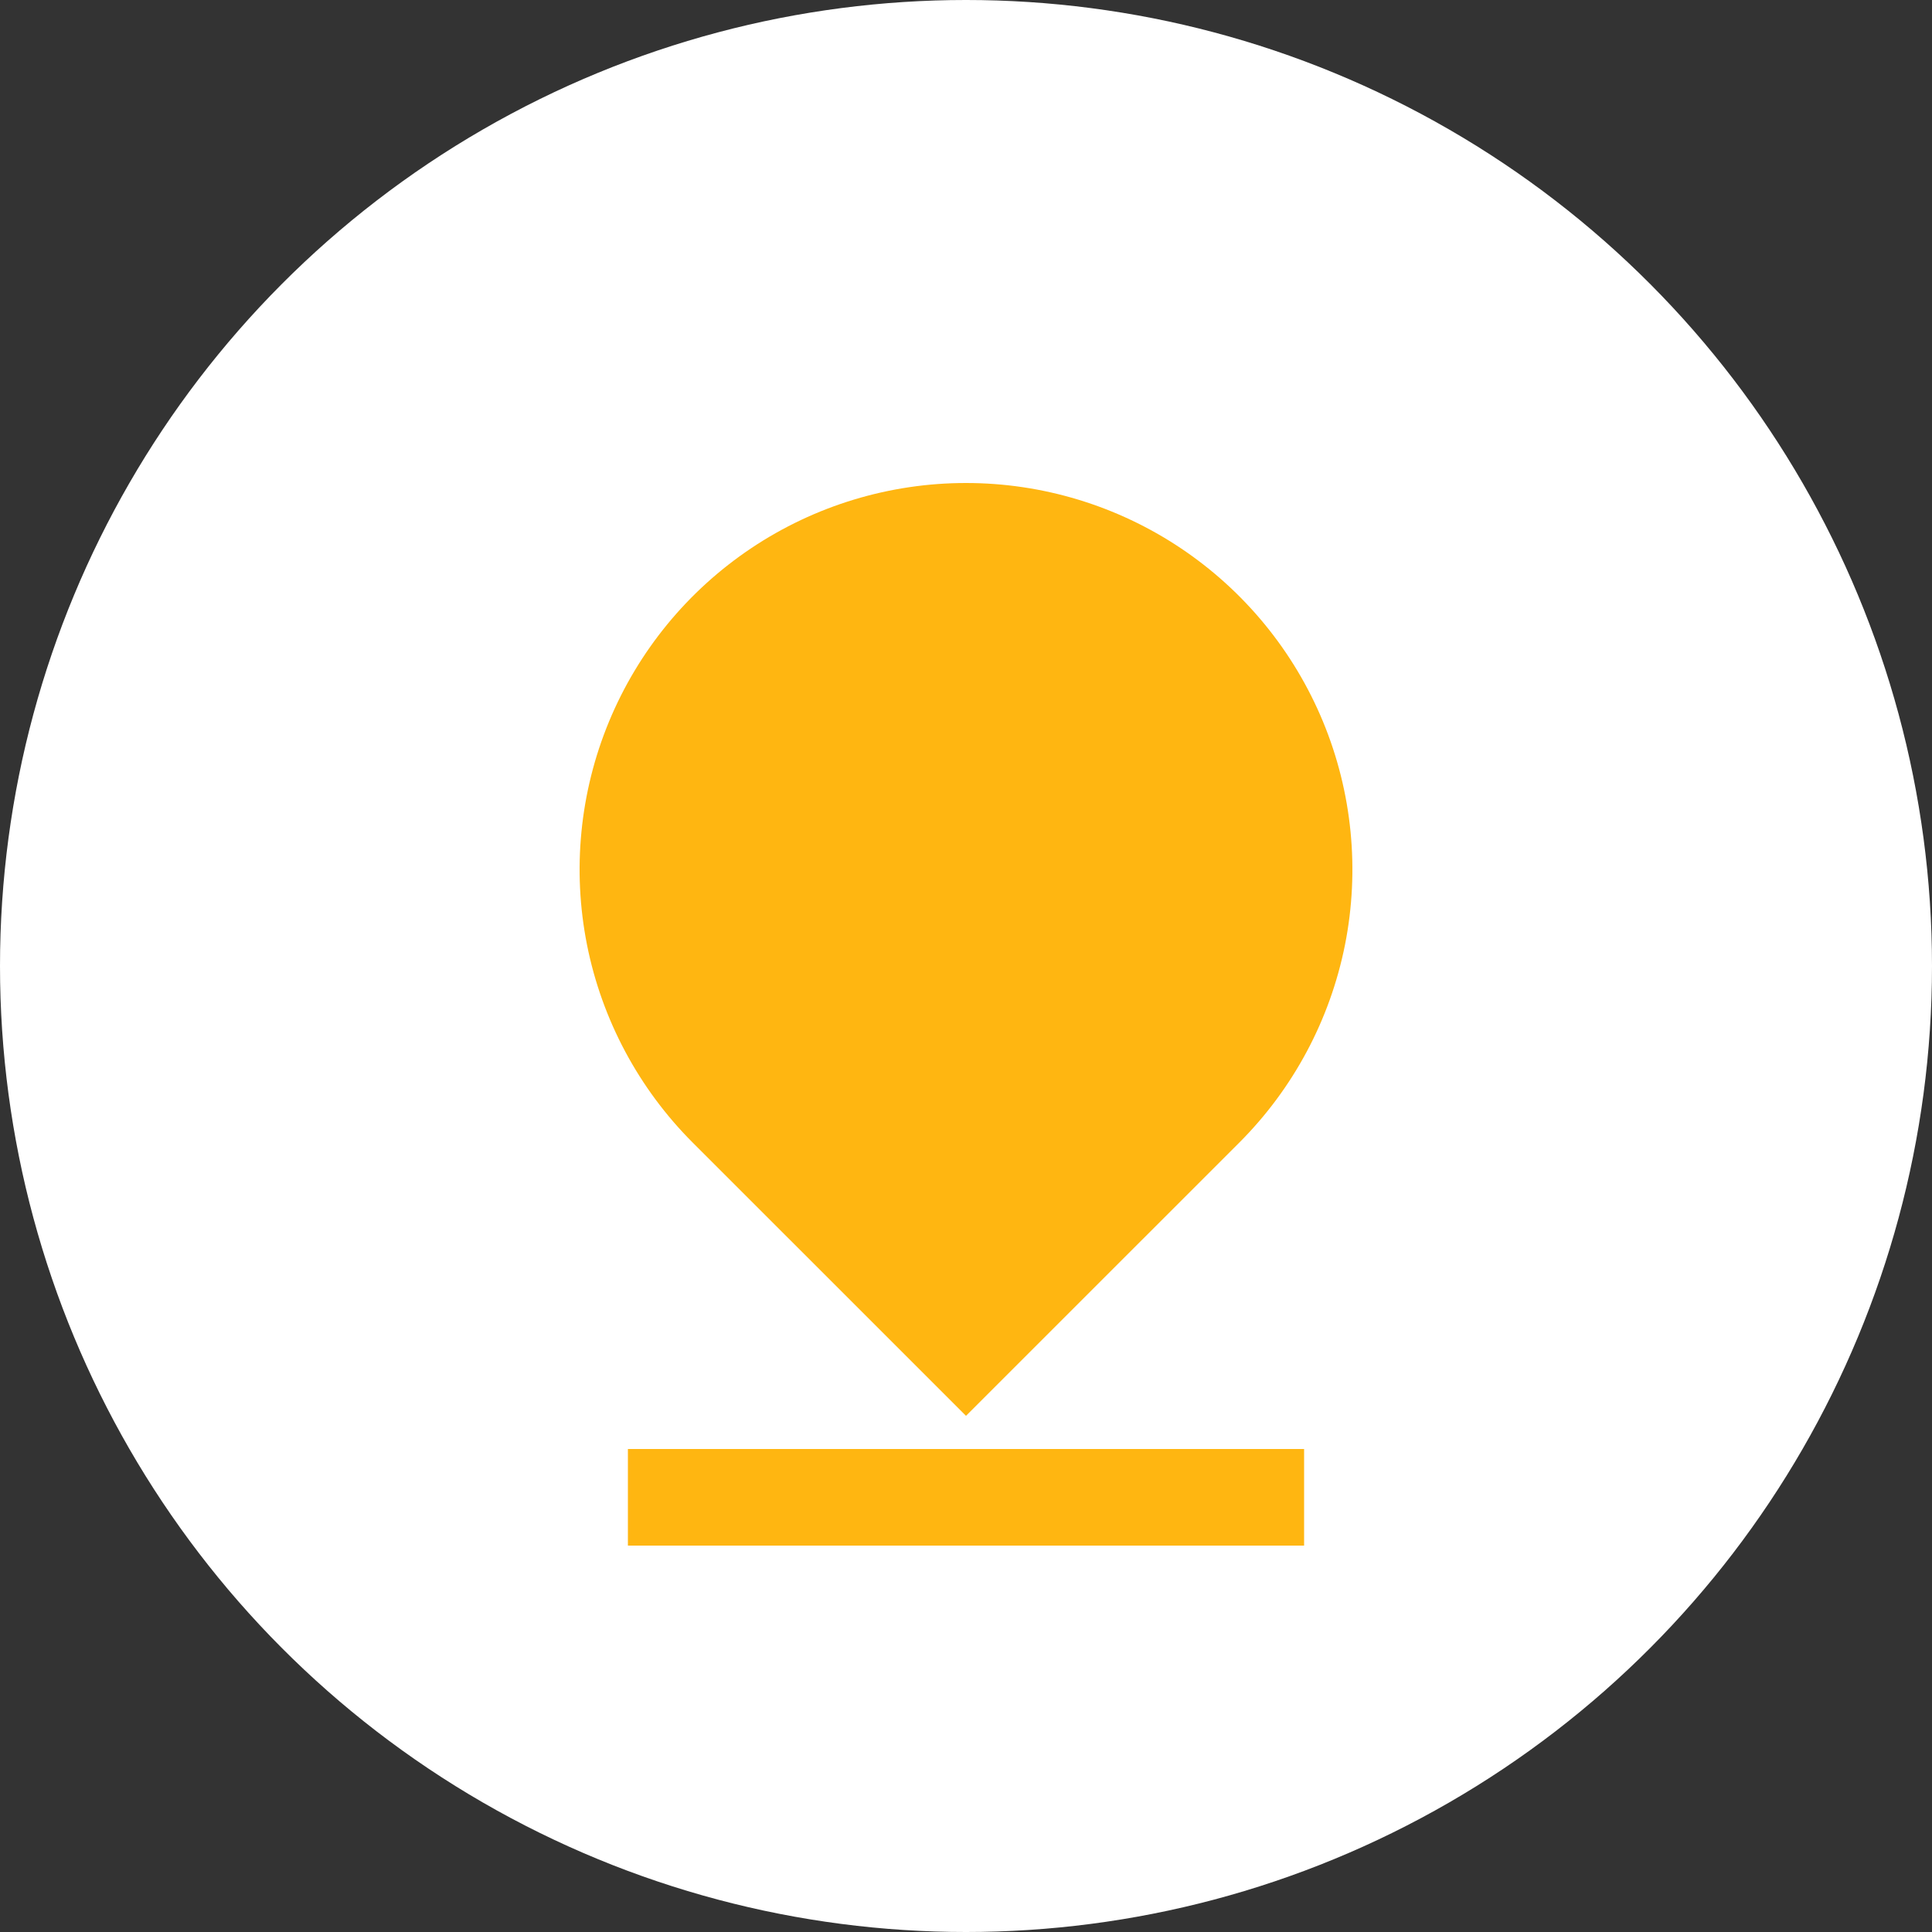
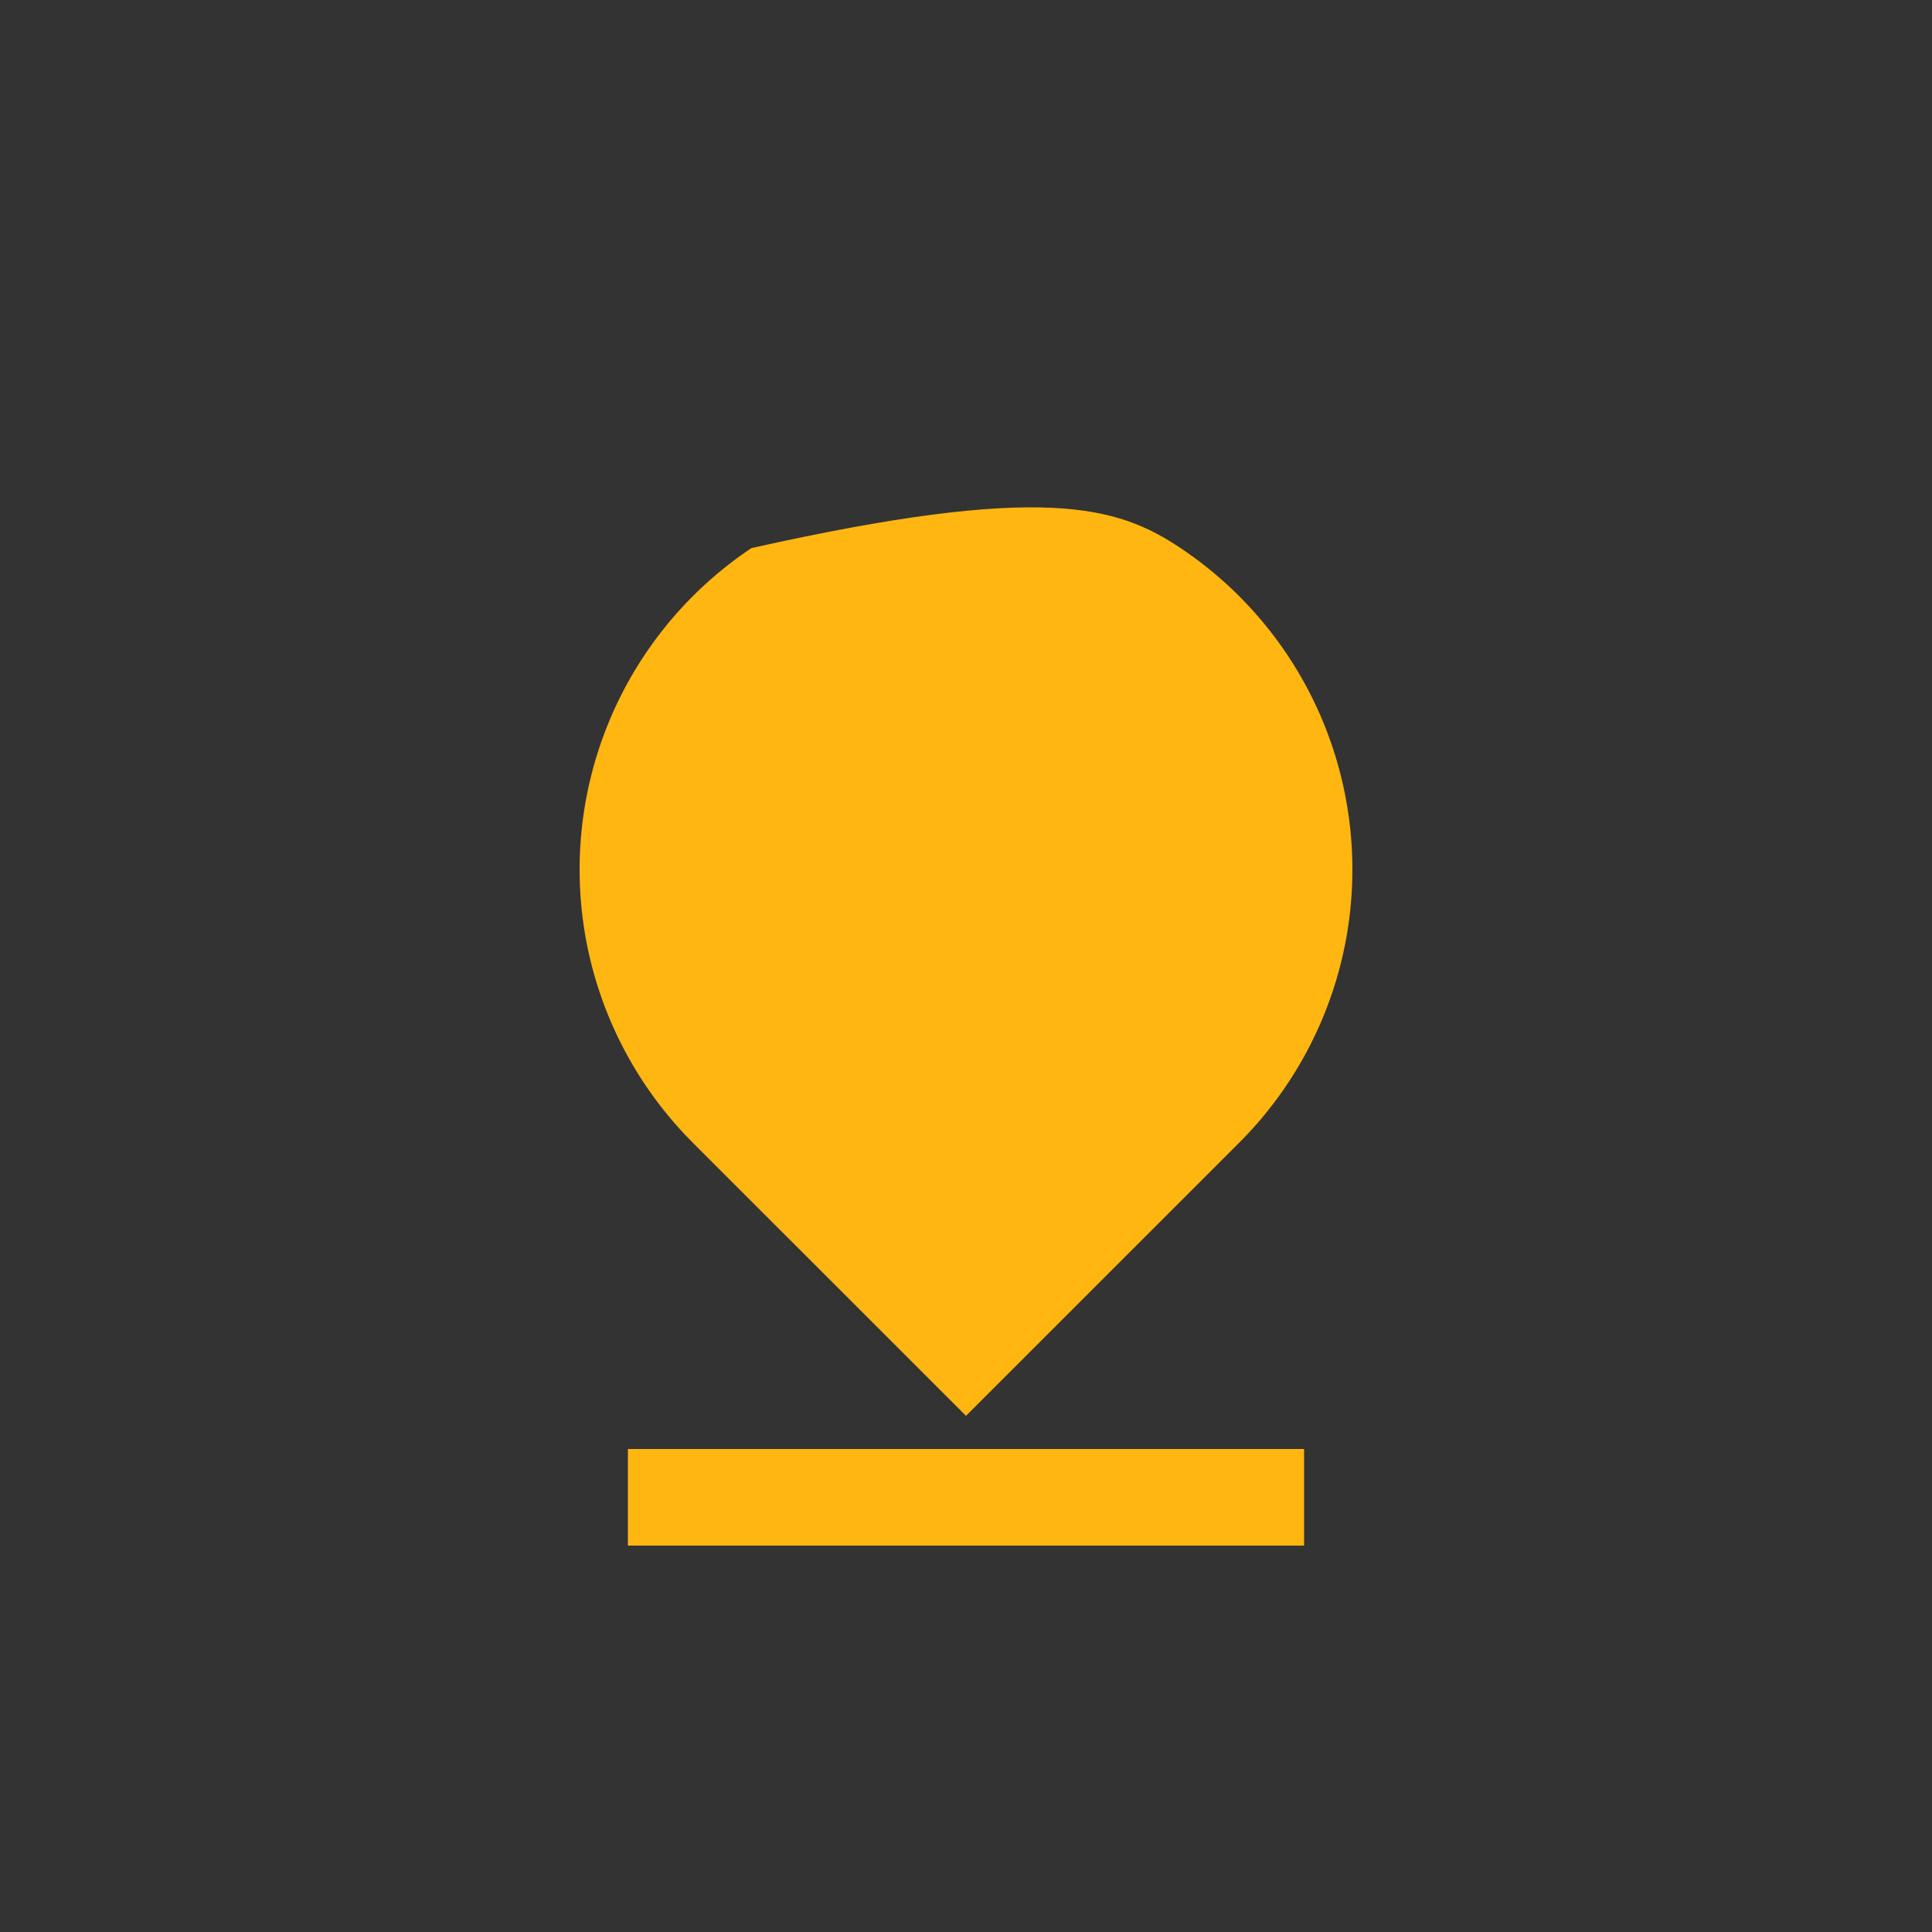
<svg xmlns="http://www.w3.org/2000/svg" width="30" height="30" viewBox="0 0 30 30" fill="none">
  <rect x="0" y="0" width="30" height="30" fill="#333333" stroke="none" />
-   <circle cx="15" cy="15" r="15" fill="white" />
  <g clip-path="url(#clip0_957_6099)">
-     <path d="M19.243 17.743L15 21.985L10.757 17.743C9.918 16.904 9.347 15.835 9.115 14.671C8.884 13.507 9.003 12.3 9.457 11.204C9.911 10.108 10.68 9.171 11.667 8.511C12.653 7.852 13.813 7.5 15 7.5C16.187 7.5 17.347 7.852 18.333 8.511C19.32 9.171 20.089 10.108 20.543 11.204C20.997 12.3 21.116 13.507 20.885 14.671C20.653 15.835 20.082 16.904 19.243 17.743ZM9.75 22.5H20.25V24H9.75V22.5Z" fill="#FFB611" />
+     <path d="M19.243 17.743L15 21.985L10.757 17.743C9.918 16.904 9.347 15.835 9.115 14.671C8.884 13.507 9.003 12.3 9.457 11.204C9.911 10.108 10.68 9.171 11.667 8.511C16.187 7.5 17.347 7.852 18.333 8.511C19.32 9.171 20.089 10.108 20.543 11.204C20.997 12.3 21.116 13.507 20.885 14.671C20.653 15.835 20.082 16.904 19.243 17.743ZM9.75 22.5H20.25V24H9.75V22.5Z" fill="#FFB611" />
  </g>
  <defs>
    <clipPath id="clip0_957_6099">
      <rect width="18" height="18" fill="white" transform="translate(6 6)" />
    </clipPath>
  </defs>
</svg>